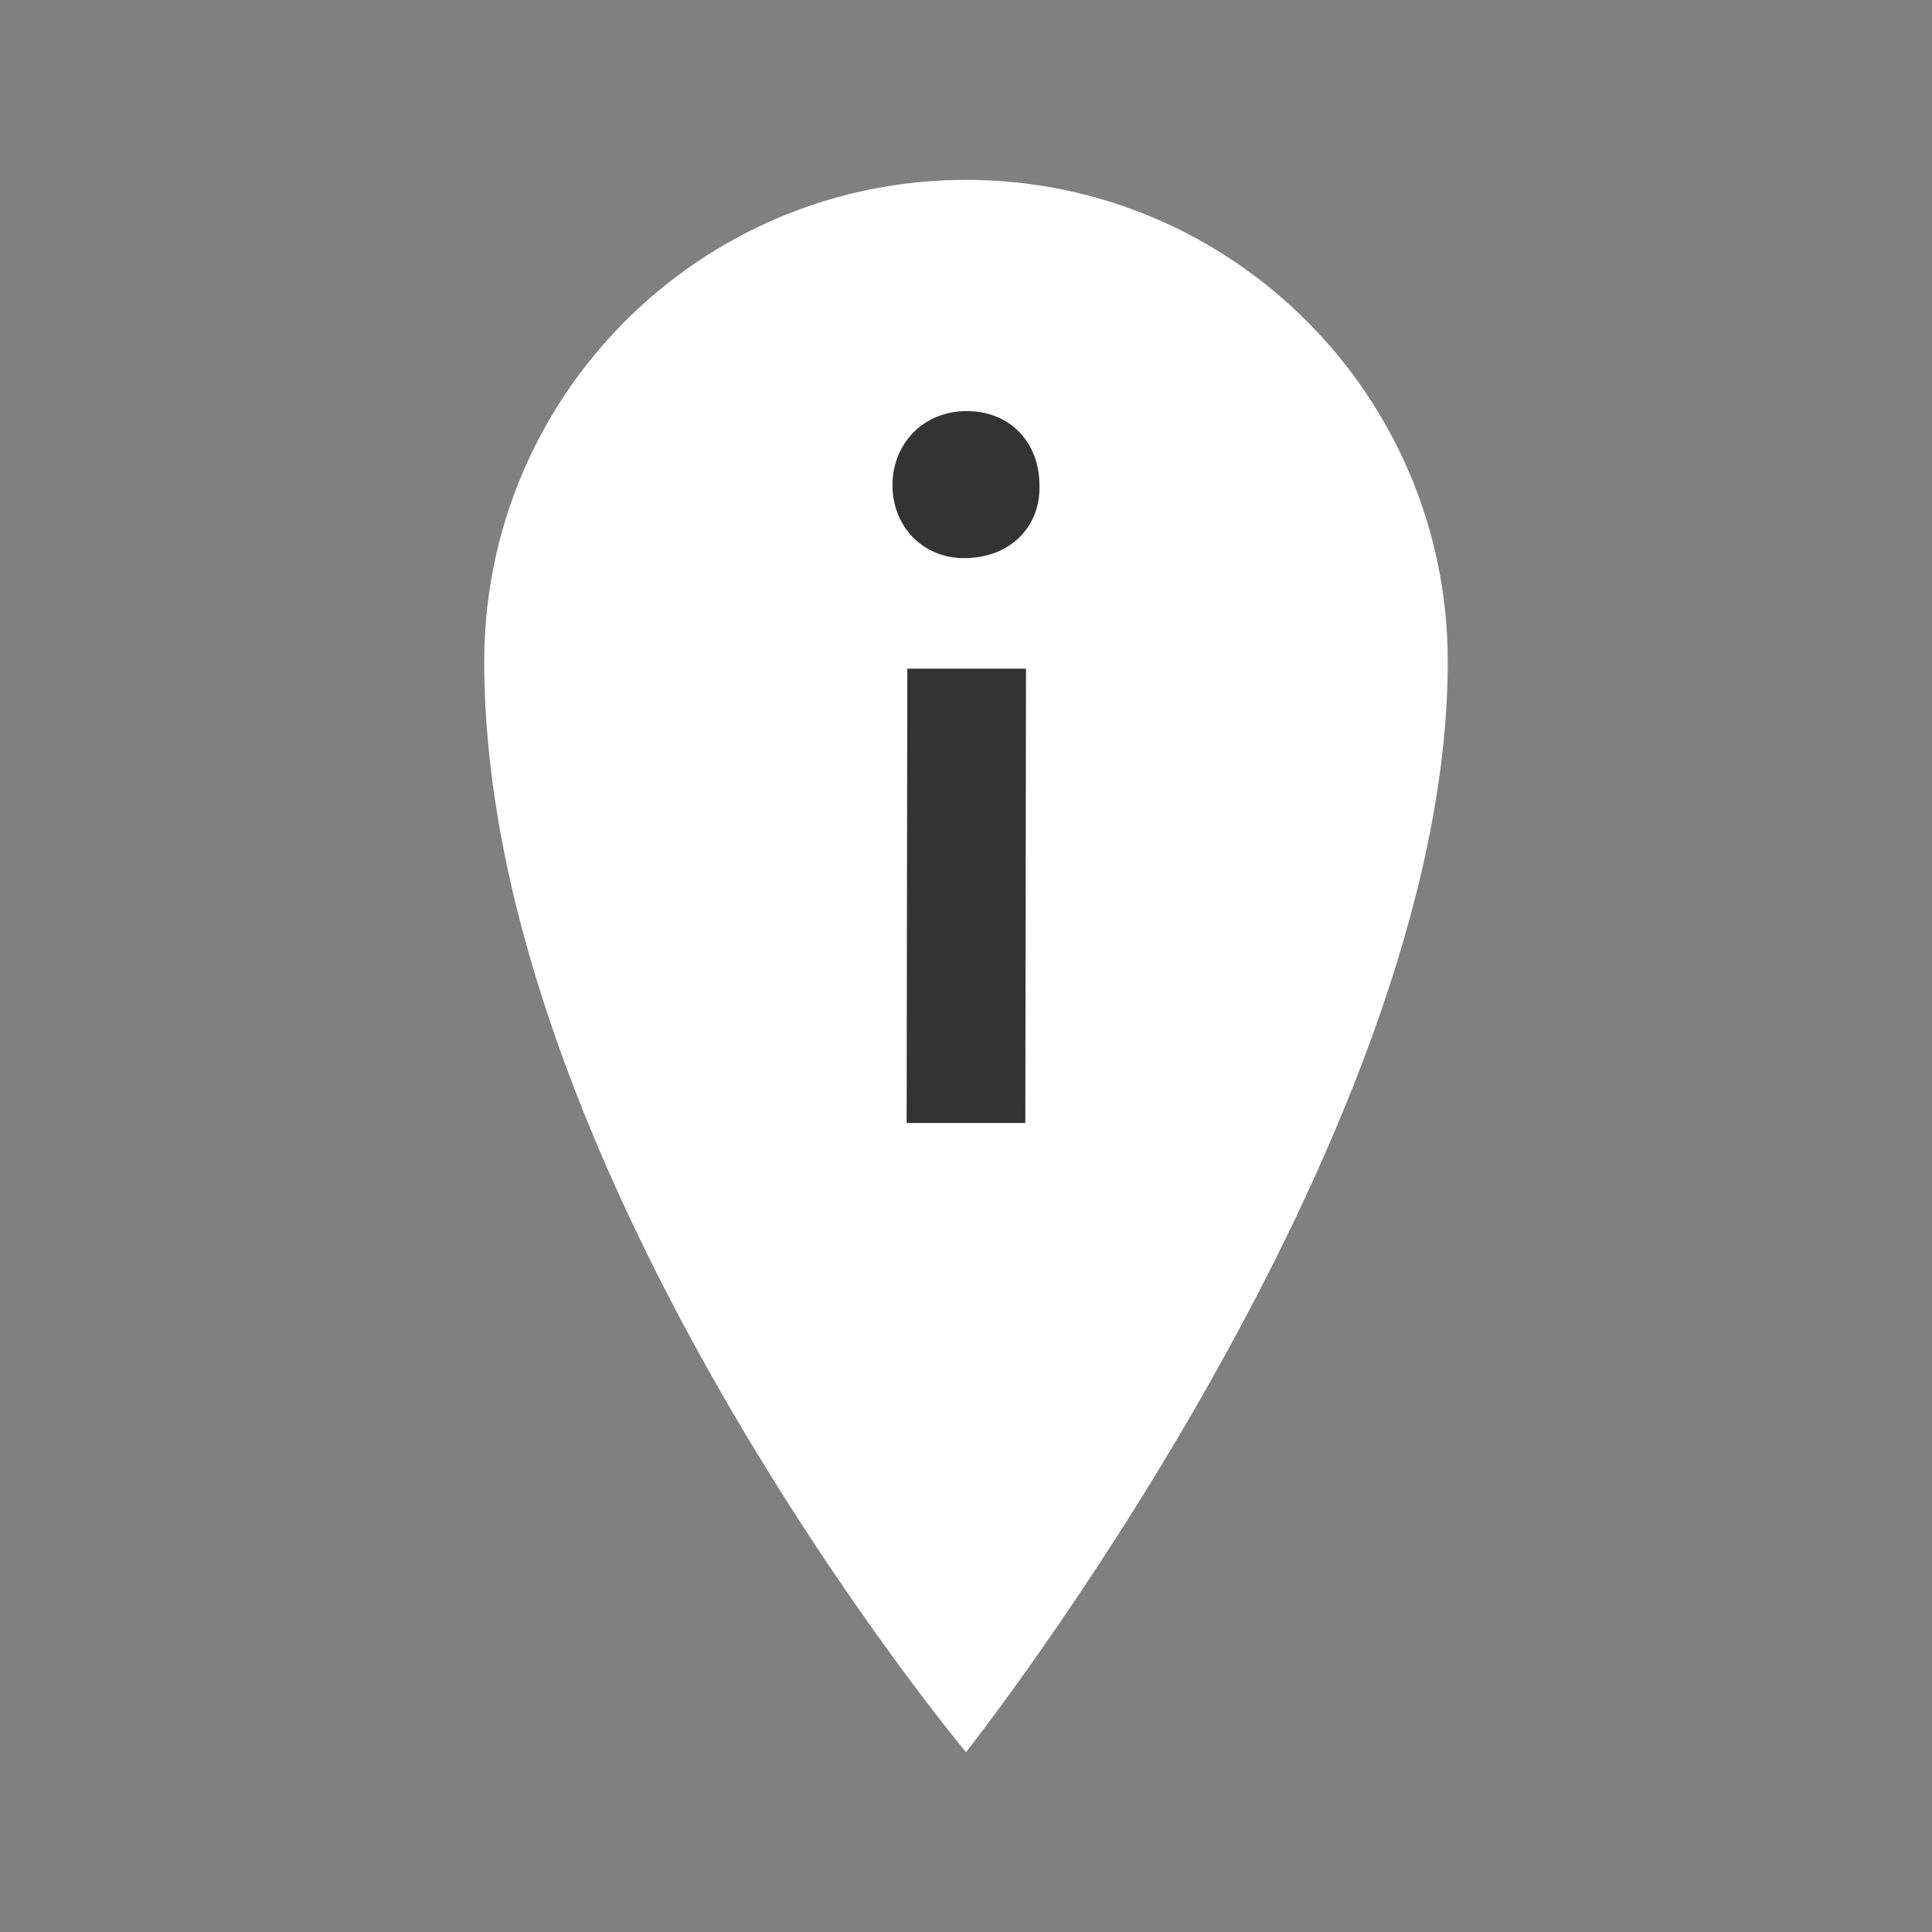
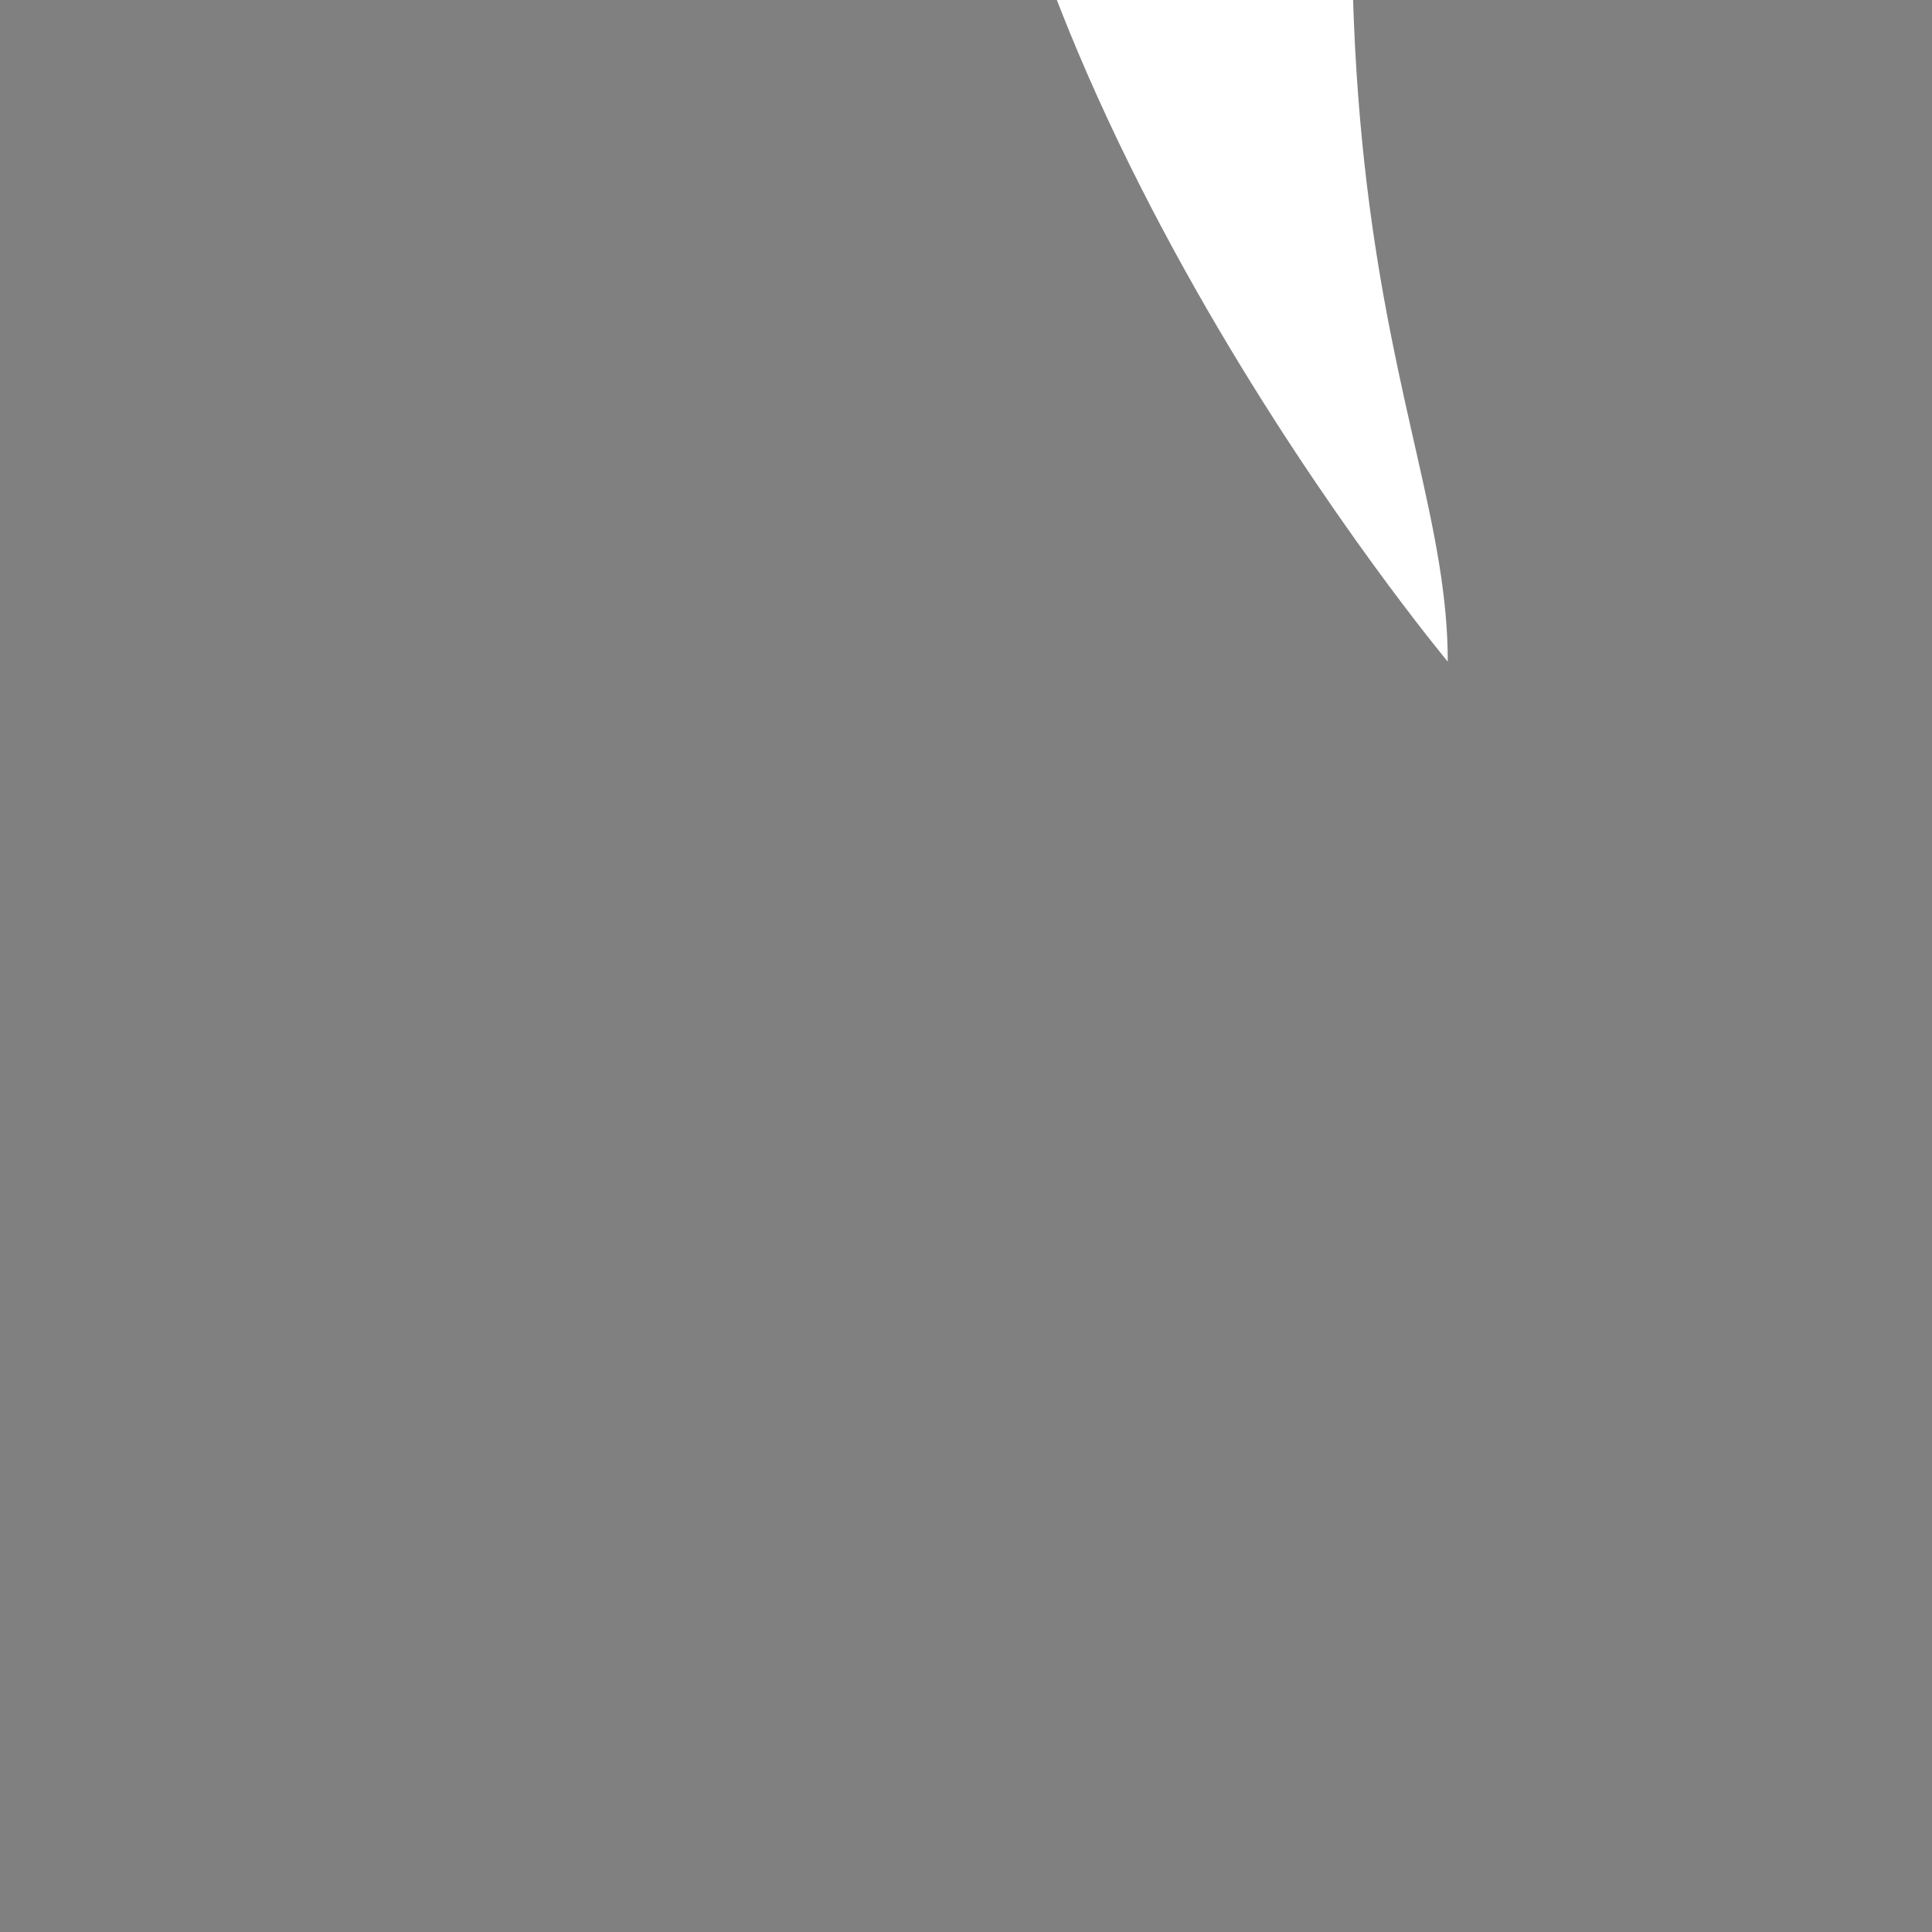
<svg xmlns="http://www.w3.org/2000/svg" version="1.1" id="Layer_1" x="0px" y="0px" width="50px" height="50px" viewBox="0 0 50 50" enable-background="new 0 0 50 50" xml:space="preserve">
  <rect x="0" y="0" width="50" height="50" fill="#808080" stroke="none" />
  <g>
-     <path fill="#FFFFFF" d="M37.468,17.123C37.468,29.596,25,45.346,25,45.346s-12.468-14.93-12.468-28.223   c0-6.885,5.581-12.468,12.468-12.468C31.885,4.655,37.468,10.237,37.468,17.123z" />
+     <path fill="#FFFFFF" d="M37.468,17.123s-12.468-14.93-12.468-28.223   c0-6.885,5.581-12.468,12.468-12.468C31.885,4.655,37.468,10.237,37.468,17.123z" />
  </g>
  <g>
-     <path fill="#333333" d="M26.901,12.559c0.034,1.046-0.732,1.885-1.954,1.885c-1.083,0-1.85-0.838-1.85-1.885   c0-1.082,0.804-1.92,1.918-1.92C26.169,10.639,26.901,11.478,26.901,12.559z M23.464,29.063l0.017-11.757h3.072l-0.018,11.757   H23.464z" />
-   </g>
+     </g>
</svg>